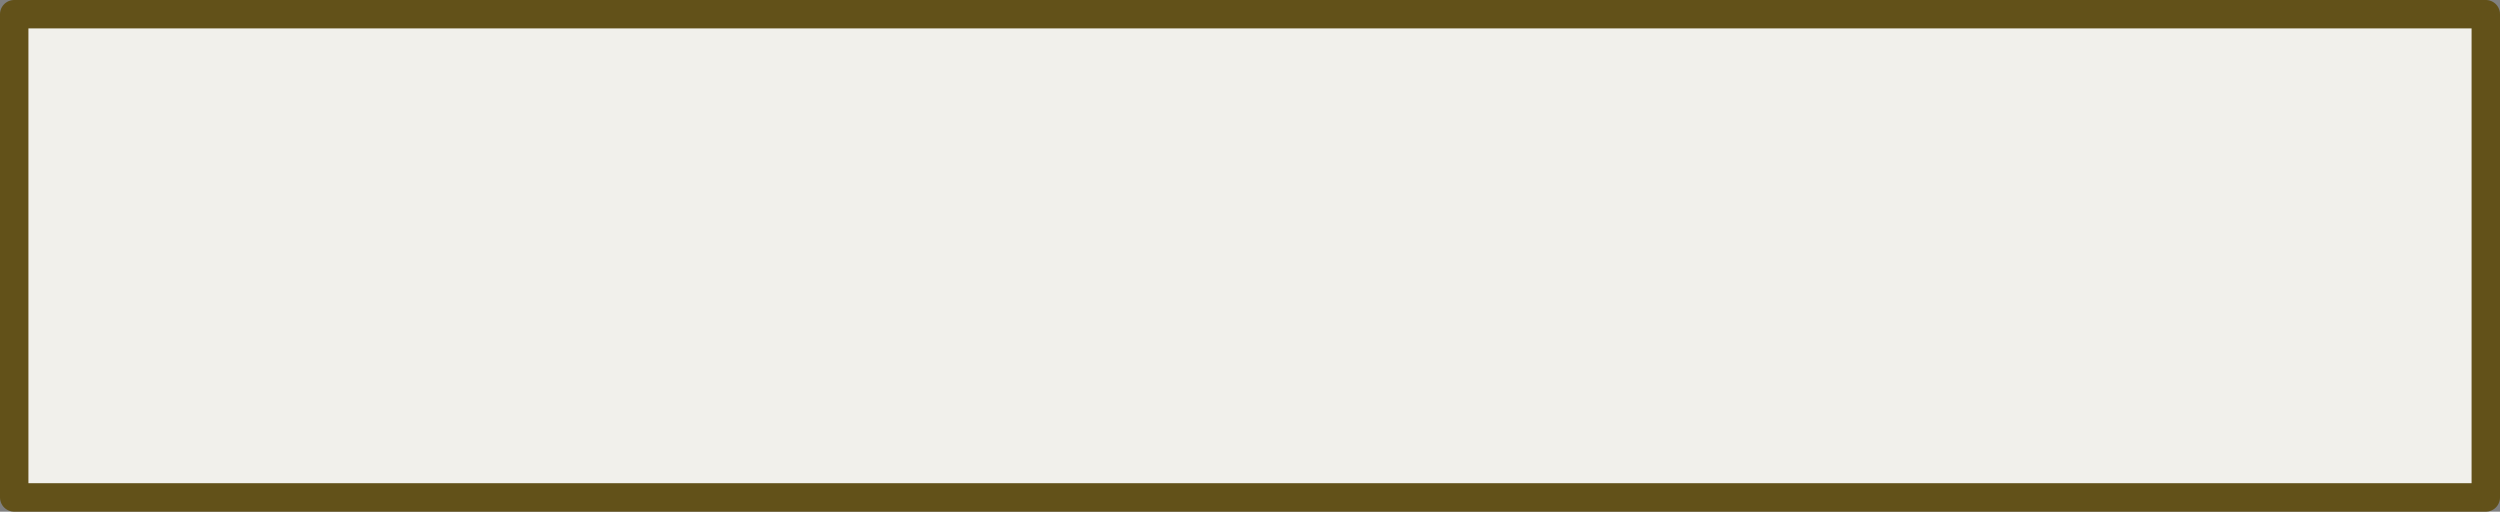
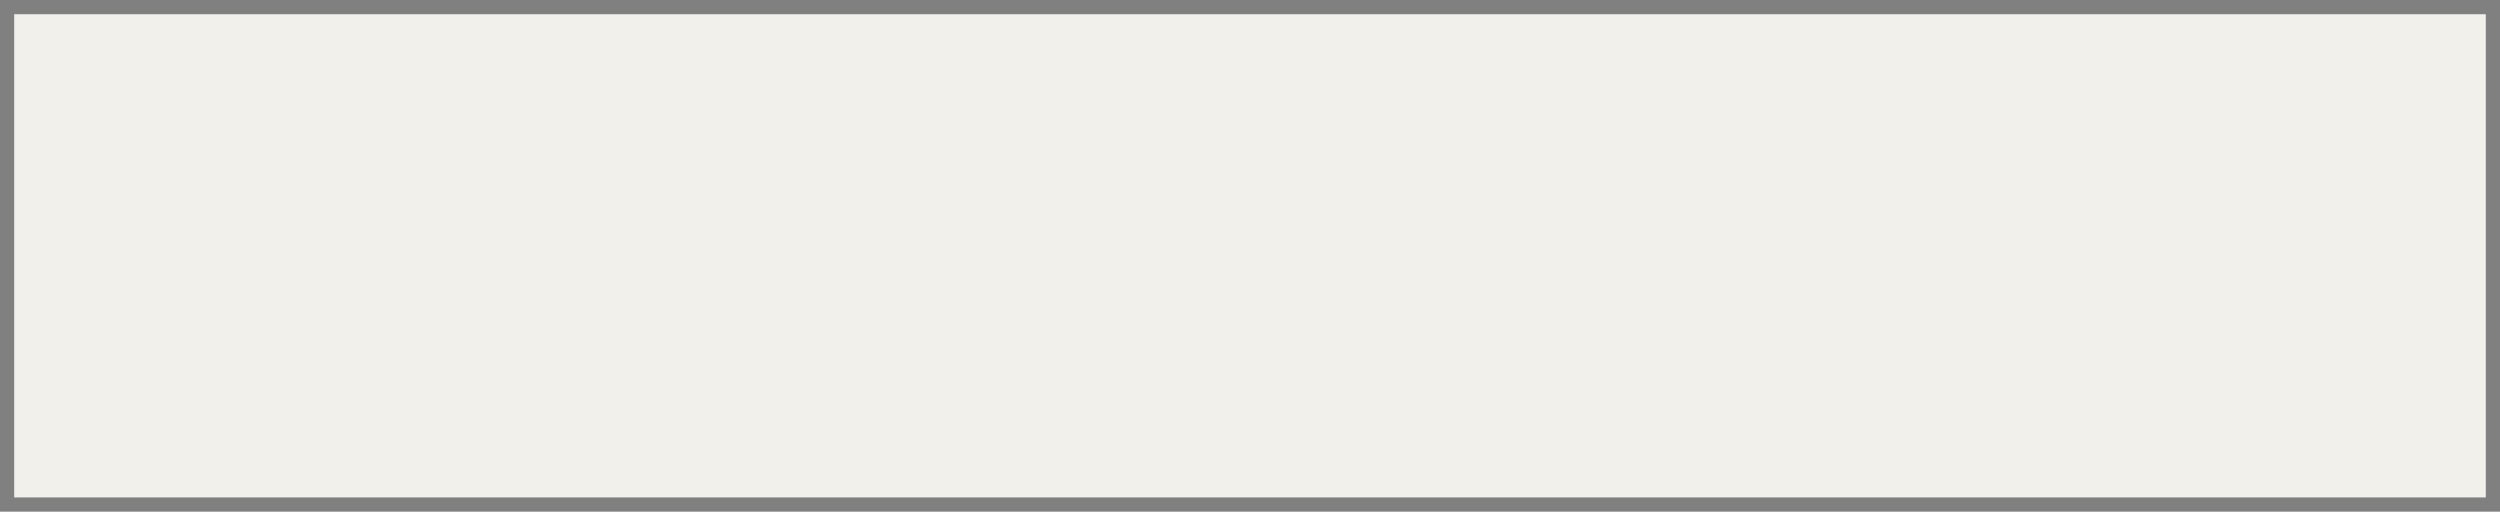
<svg xmlns="http://www.w3.org/2000/svg" height="18.0px" width="87.95px">
  <rect width="100%" height="100%" fill="#808080" stroke="none" />
  <g transform="matrix(1.0, 0.0, 0.0, 1.0, 1.25, 1.3)">
    <path d="M86.2 -0.8 L86.2 16.2 -0.75 16.2 -0.75 -0.8 86.2 -0.8" fill="#f1f0eb" fill-rule="evenodd" stroke="none" />
-     <path d="M86.2 -0.8 L86.2 16.2 -0.75 16.2 -0.75 -0.8 86.2 -0.8 Z" fill="none" stroke="#625119" stroke-linecap="round" stroke-linejoin="round" stroke-width="1.0" />
  </g>
</svg>